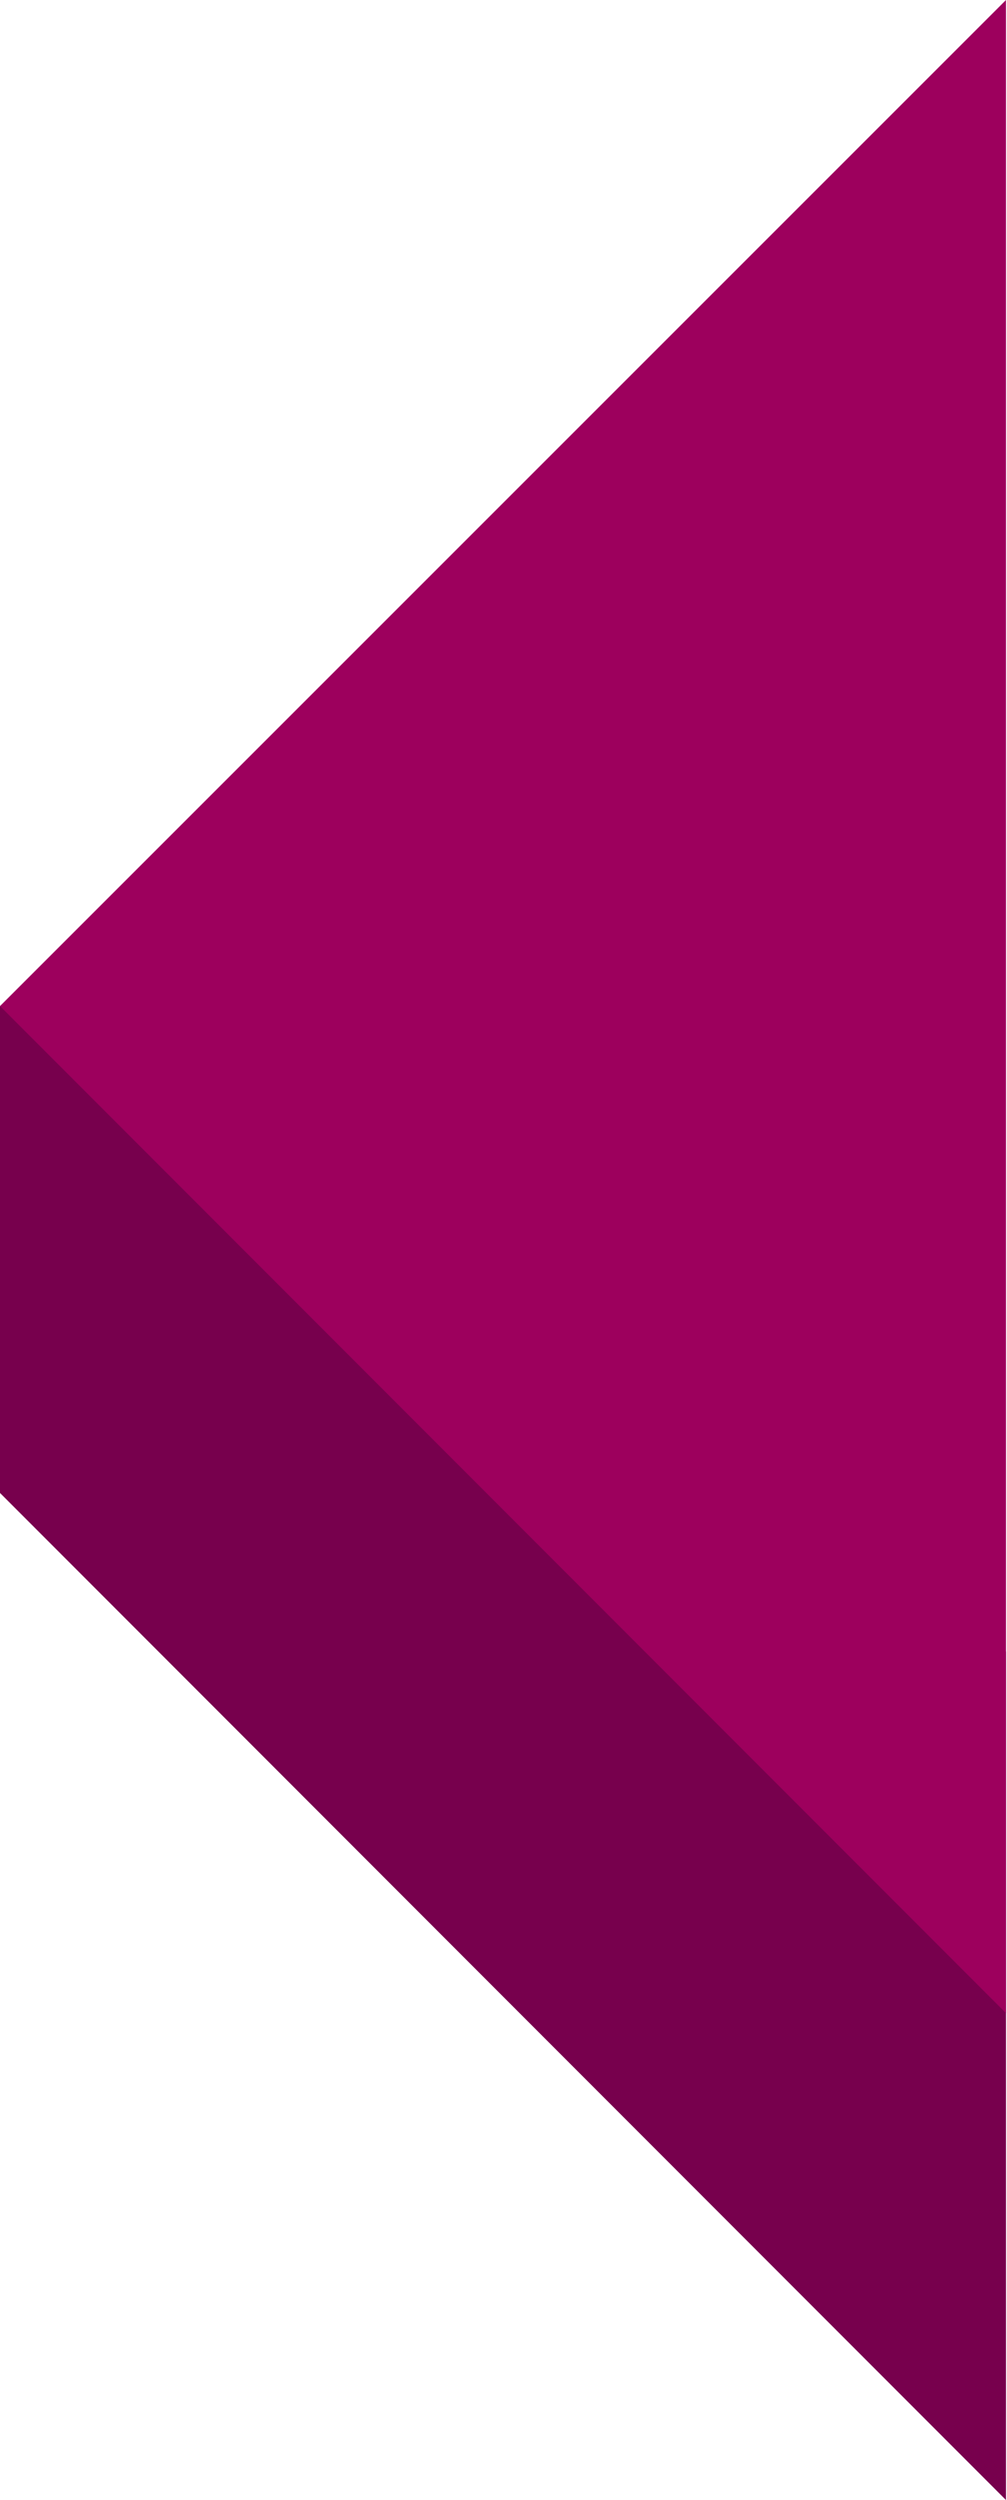
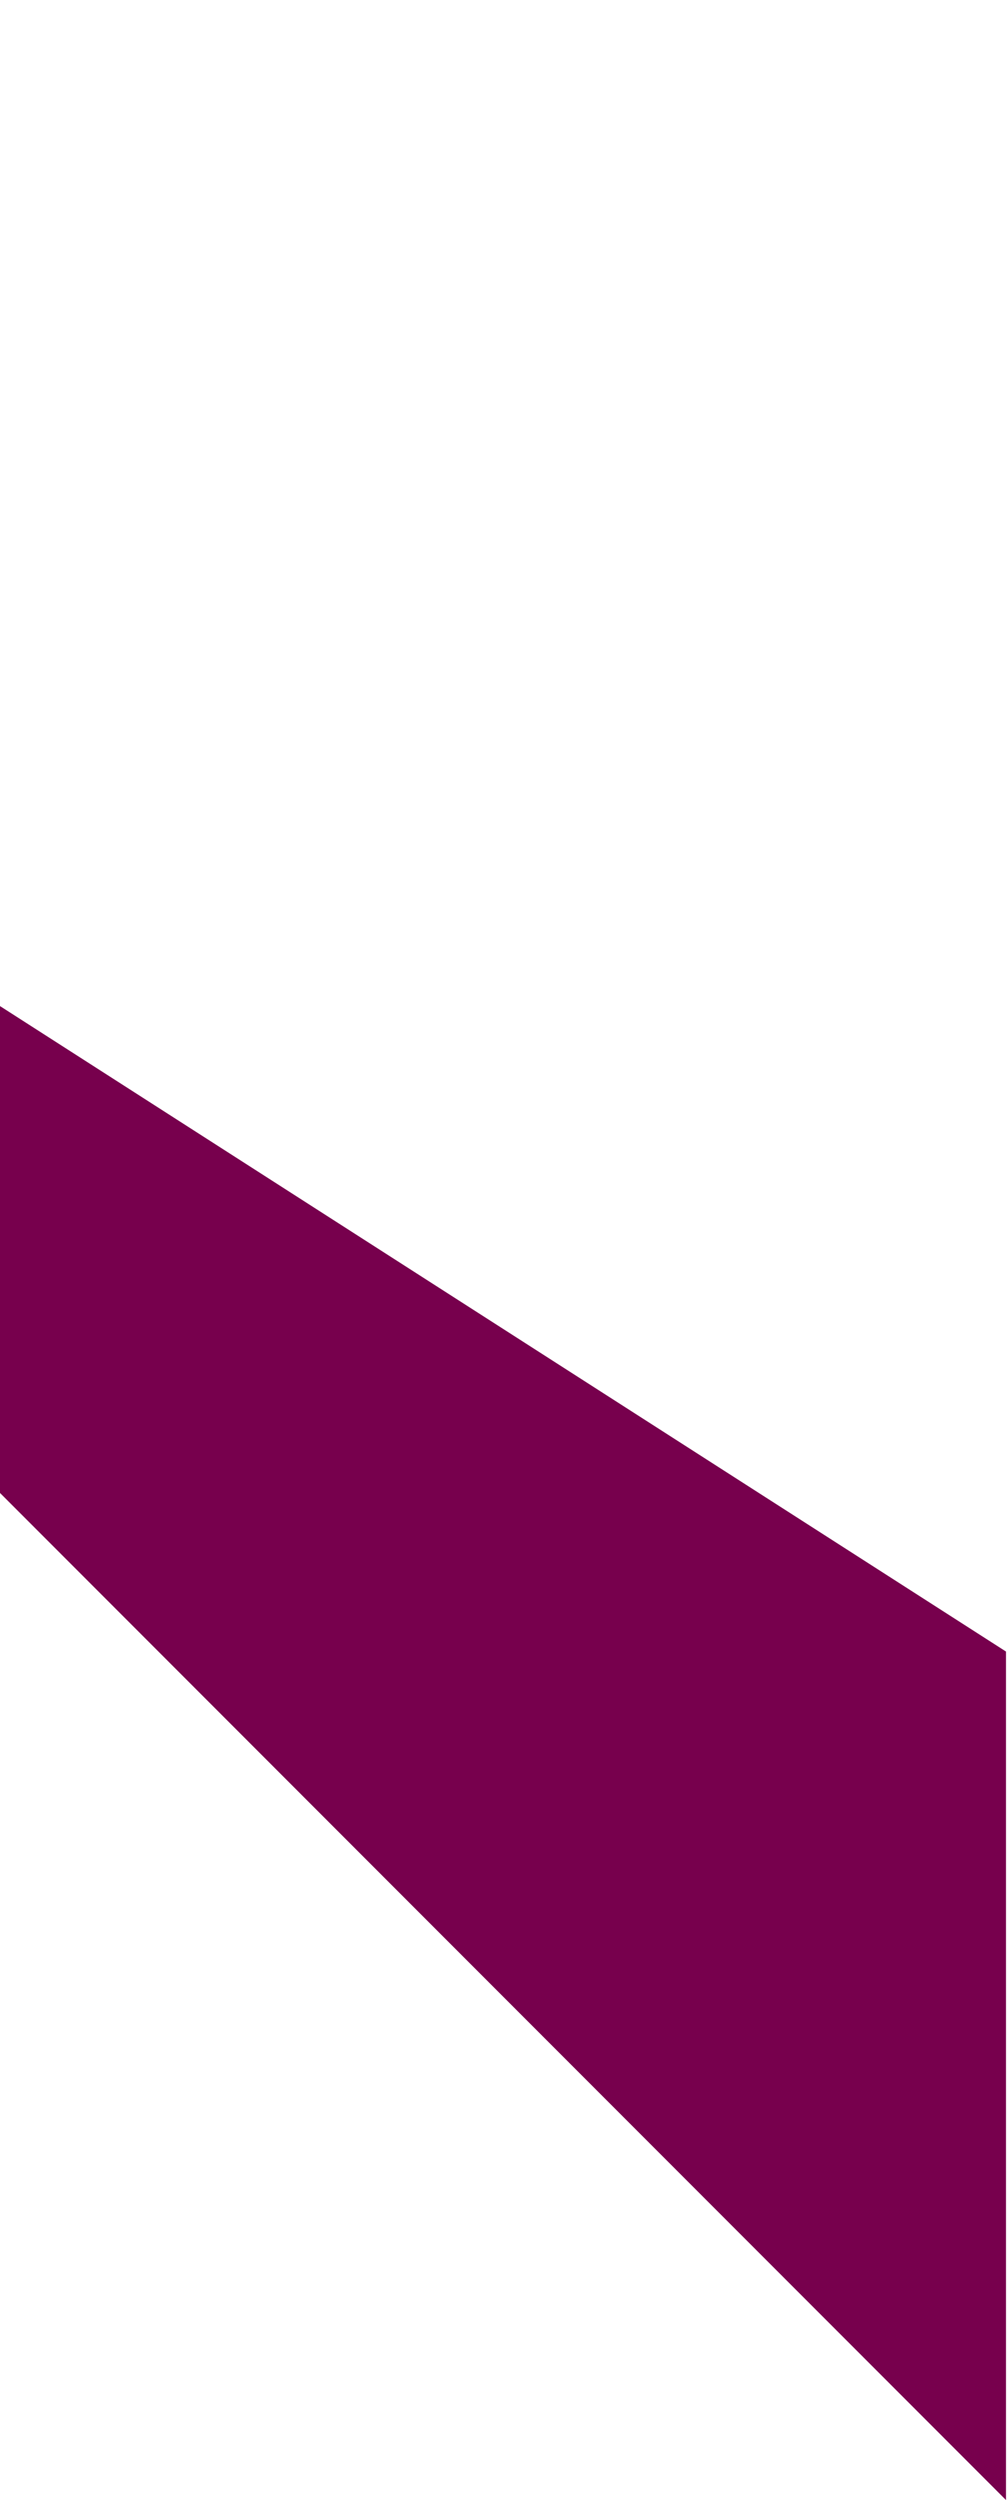
<svg xmlns="http://www.w3.org/2000/svg" id="Layer_1" data-name="Layer 1" viewBox="0 0 9.97 24.75">
  <defs>
    <style>.cls-1{fill:#77004d;}.cls-2{fill:#9d005d;}</style>
  </defs>
  <polygon class="cls-1" points="9.96 16.35 9.96 24.75 0 14.78 0 9.96 9.96 16.35" />
-   <polyline class="cls-2" points="9.96 19.93 0 9.96 9.96 0" />
</svg>